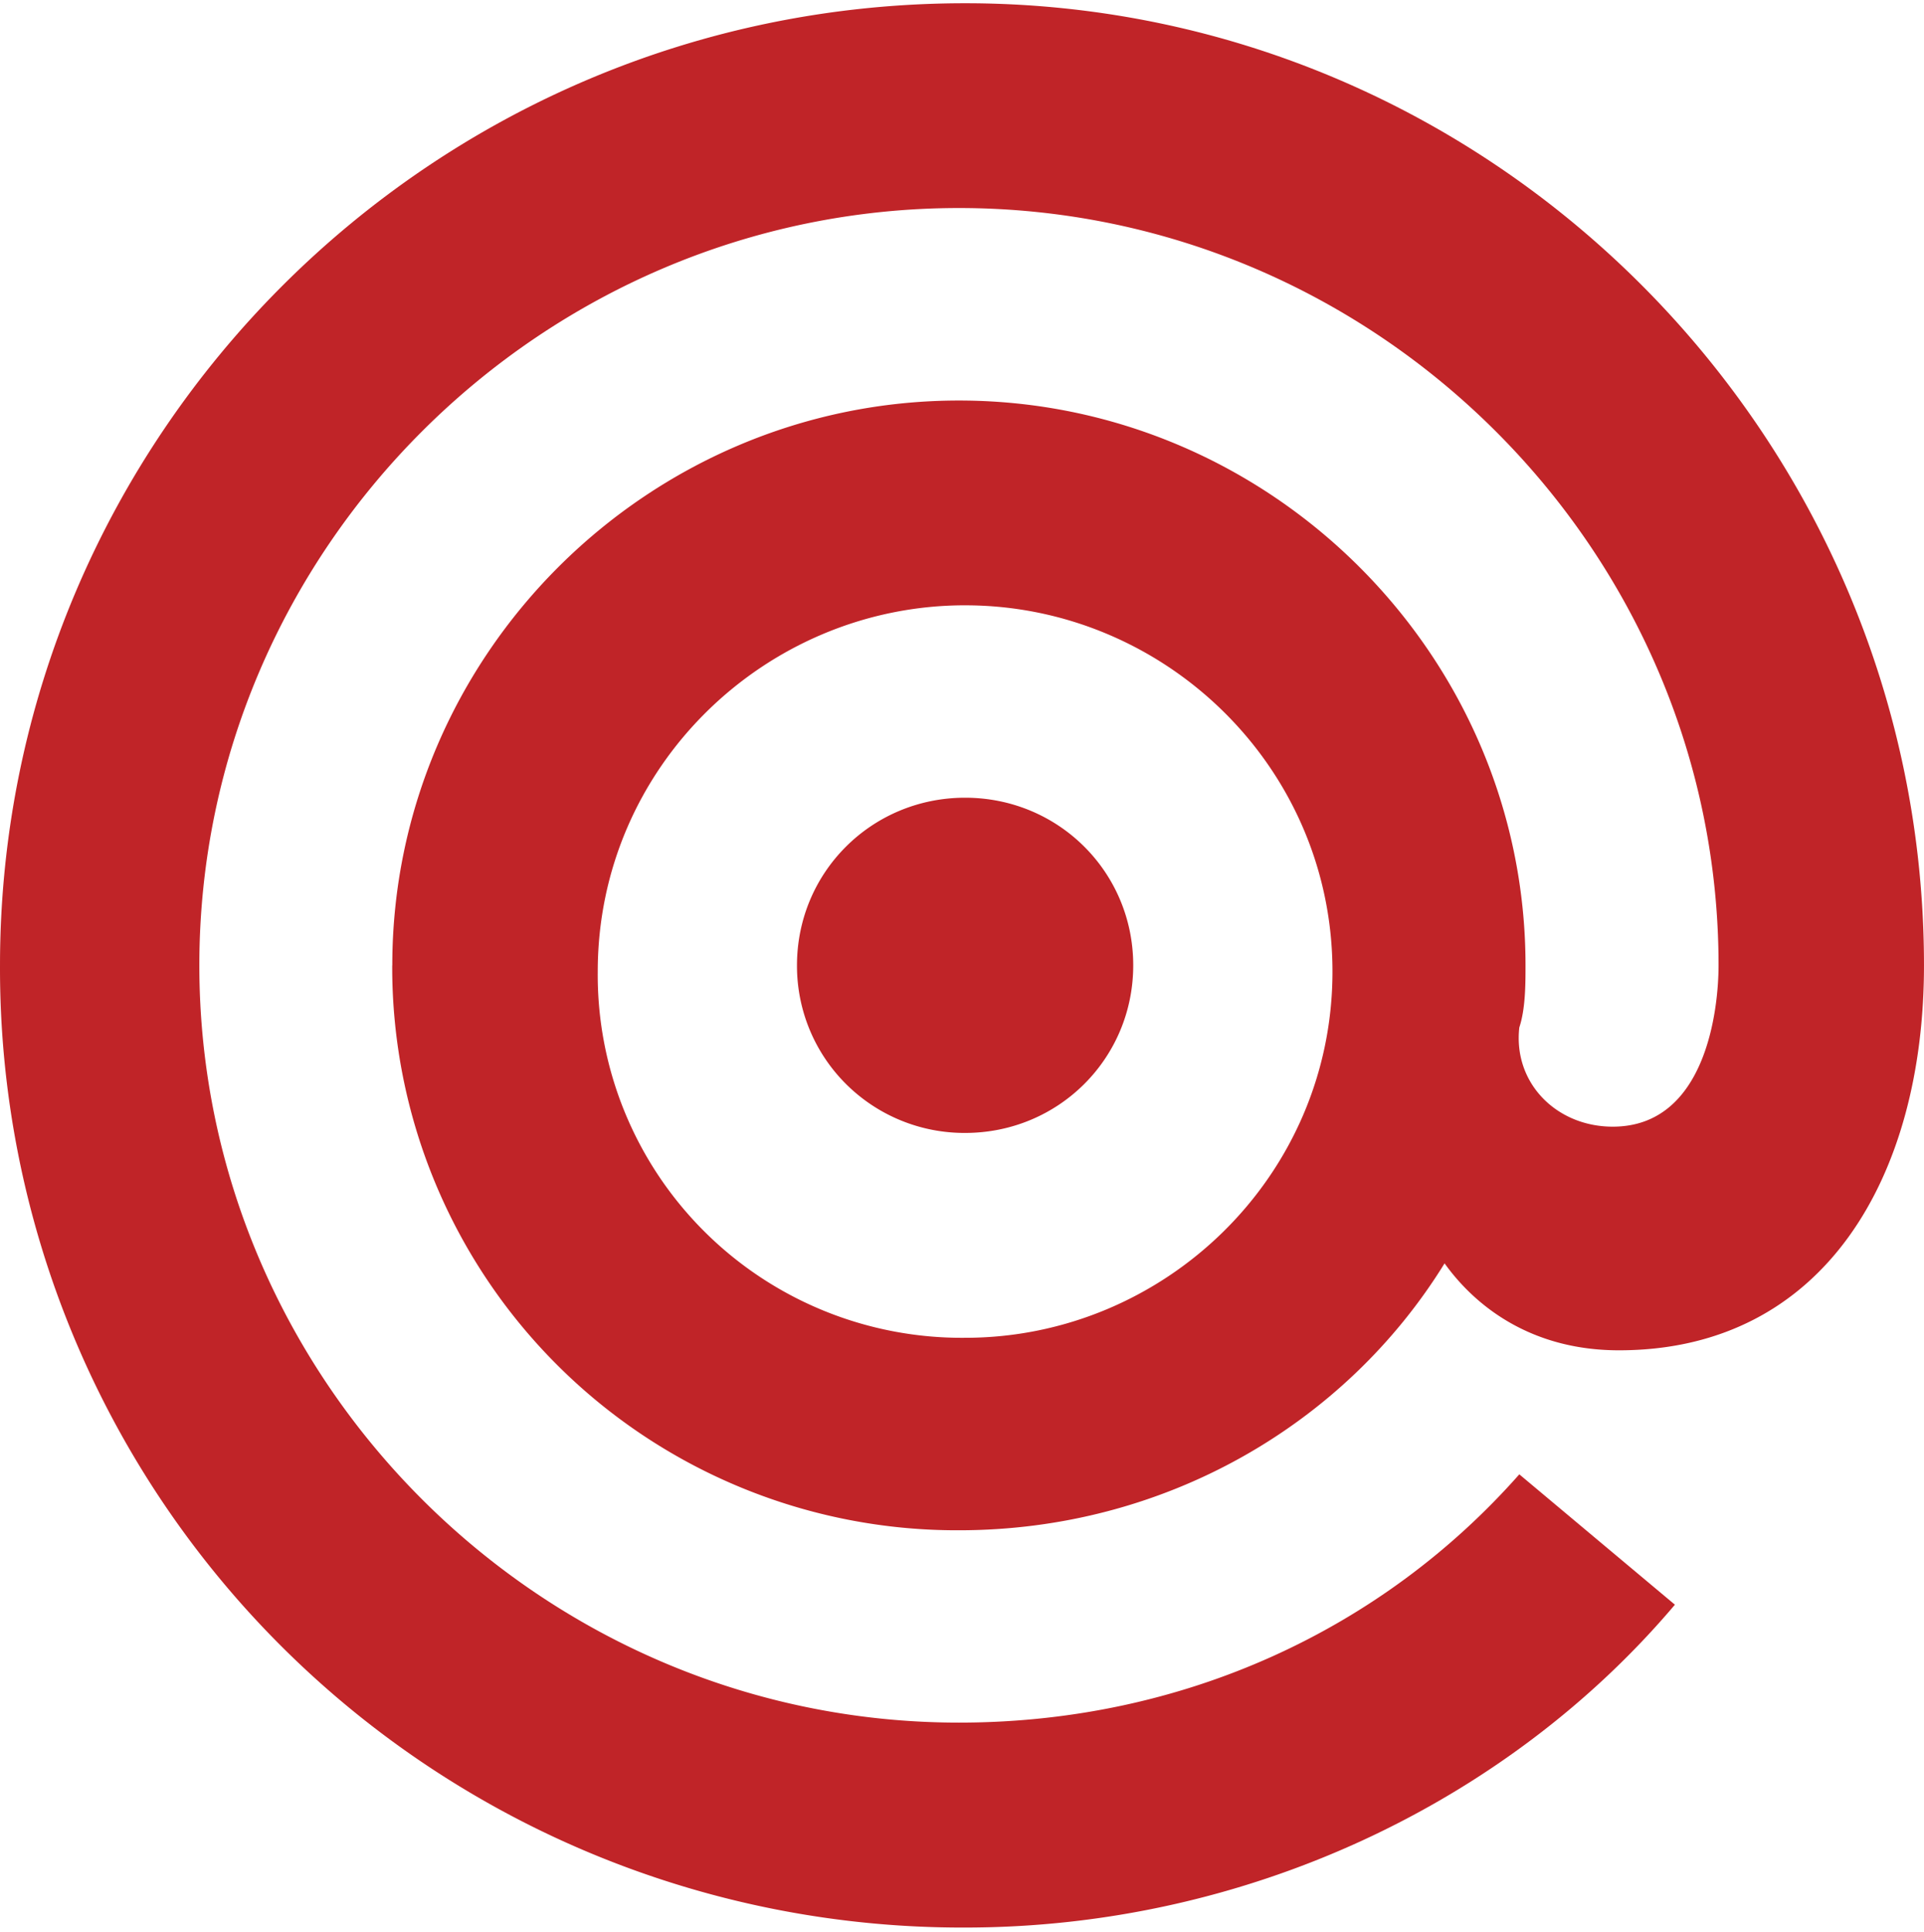
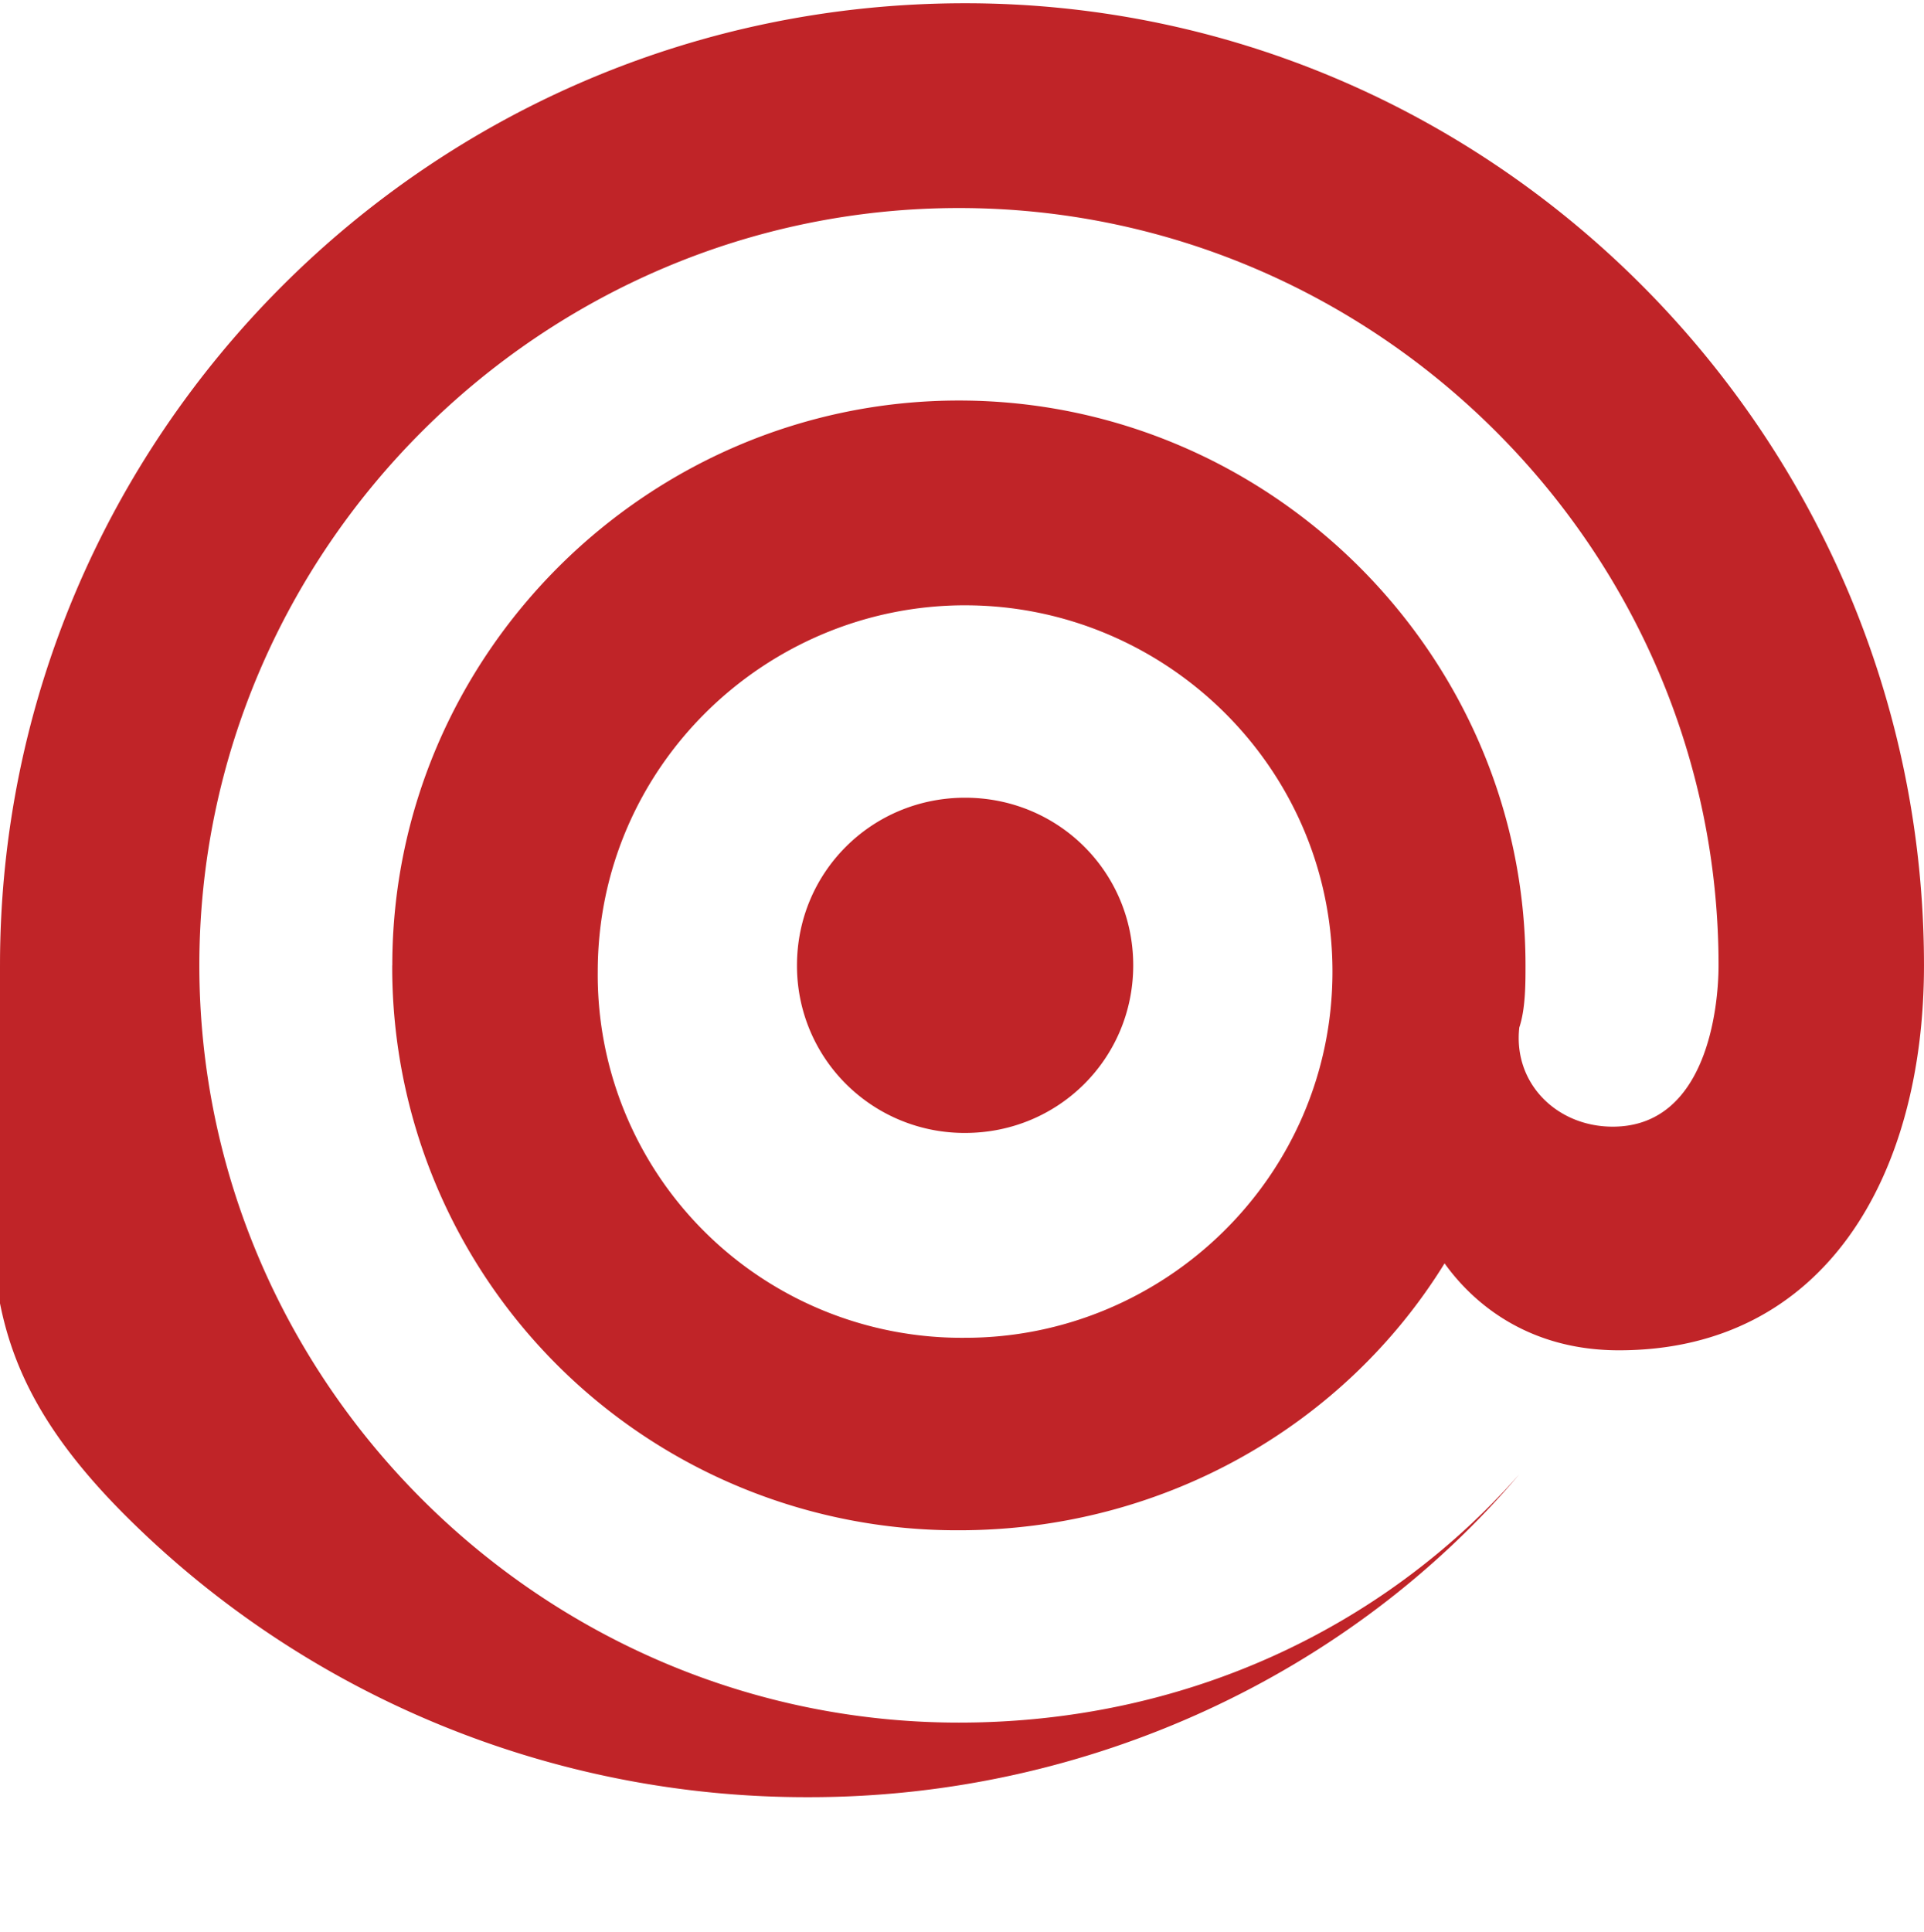
<svg xmlns="http://www.w3.org/2000/svg" width="256" height="257" preserveAspectRatio="xMidYMid">
-   <path fill="#c02428" d="M128.418 80.526c-26.51 0-48.885 21.475-48.885 48.728-.118 12.957 4.994 25.417 14.188 34.58s21.696 14.257 34.697 14.14c26.51 0 48.875-21.475 48.875-48.718 0-27.253-22.364-48.728-48.875-48.728zm-76.22 47.896c0-41.286 33.97-75.138 75.396-75.138 41.417 0 75.385 33.853 75.385 75.138 0 2.478 0 5.788-.825 8.265-.835 7.422 4.972 13.2 12.43 13.2 12.43 0 14.08-15.678 14.08-21.465 0-55.328-45.574-100.746-101.07-100.746-55.518 0-101.07 45.418-101.07 100.746 0 55.338 45.553 100.746 101.07 100.746 29.822 0 56.333-12.388 74.56-33.03l20.703 17.343c-22.364 26.43-57.158 42.95-94.448 42.95-34.097.105-66.827-13.35-90.932-37.383S-.118 162.392.001 128.41C.001 58.228 57.16.432 128.418.432c70.413 0 127.58 57.806 127.58 128 0 28.075-13.255 51.206-40.59 51.206-11.605 0-19.053-5.788-23.2-11.565-13.255 21.475-37.3 35.508-64.626 35.508-20.017.068-39.234-7.827-53.388-21.933S52.12 148.4 52.187 128.442l.01-.02zm76.21-22.298c12.43 0 22.374 9.9 22.374 22.298s-9.944 22.298-22.364 22.298a22.325 22.325 0 0 1-15.848-6.504 22.17 22.17 0 0 1-6.526-15.794c0-12.388 9.944-22.298 22.374-22.298h-.01z" />
+   <path fill="#c02428" d="M128.418 80.526c-26.51 0-48.885 21.475-48.885 48.728-.118 12.957 4.994 25.417 14.188 34.58s21.696 14.257 34.697 14.14c26.51 0 48.875-21.475 48.875-48.718 0-27.253-22.364-48.728-48.875-48.728zm-76.22 47.896c0-41.286 33.97-75.138 75.396-75.138 41.417 0 75.385 33.853 75.385 75.138 0 2.478 0 5.788-.825 8.265-.835 7.422 4.972 13.2 12.43 13.2 12.43 0 14.08-15.678 14.08-21.465 0-55.328-45.574-100.746-101.07-100.746-55.518 0-101.07 45.418-101.07 100.746 0 55.338 45.553 100.746 101.07 100.746 29.822 0 56.333-12.388 74.56-33.03c-22.364 26.43-57.158 42.95-94.448 42.95-34.097.105-66.827-13.35-90.932-37.383S-.118 162.392.001 128.41C.001 58.228 57.16.432 128.418.432c70.413 0 127.58 57.806 127.58 128 0 28.075-13.255 51.206-40.59 51.206-11.605 0-19.053-5.788-23.2-11.565-13.255 21.475-37.3 35.508-64.626 35.508-20.017.068-39.234-7.827-53.388-21.933S52.12 148.4 52.187 128.442l.01-.02zm76.21-22.298c12.43 0 22.374 9.9 22.374 22.298s-9.944 22.298-22.364 22.298a22.325 22.325 0 0 1-15.848-6.504 22.17 22.17 0 0 1-6.526-15.794c0-12.388 9.944-22.298 22.374-22.298h-.01z" />
</svg>